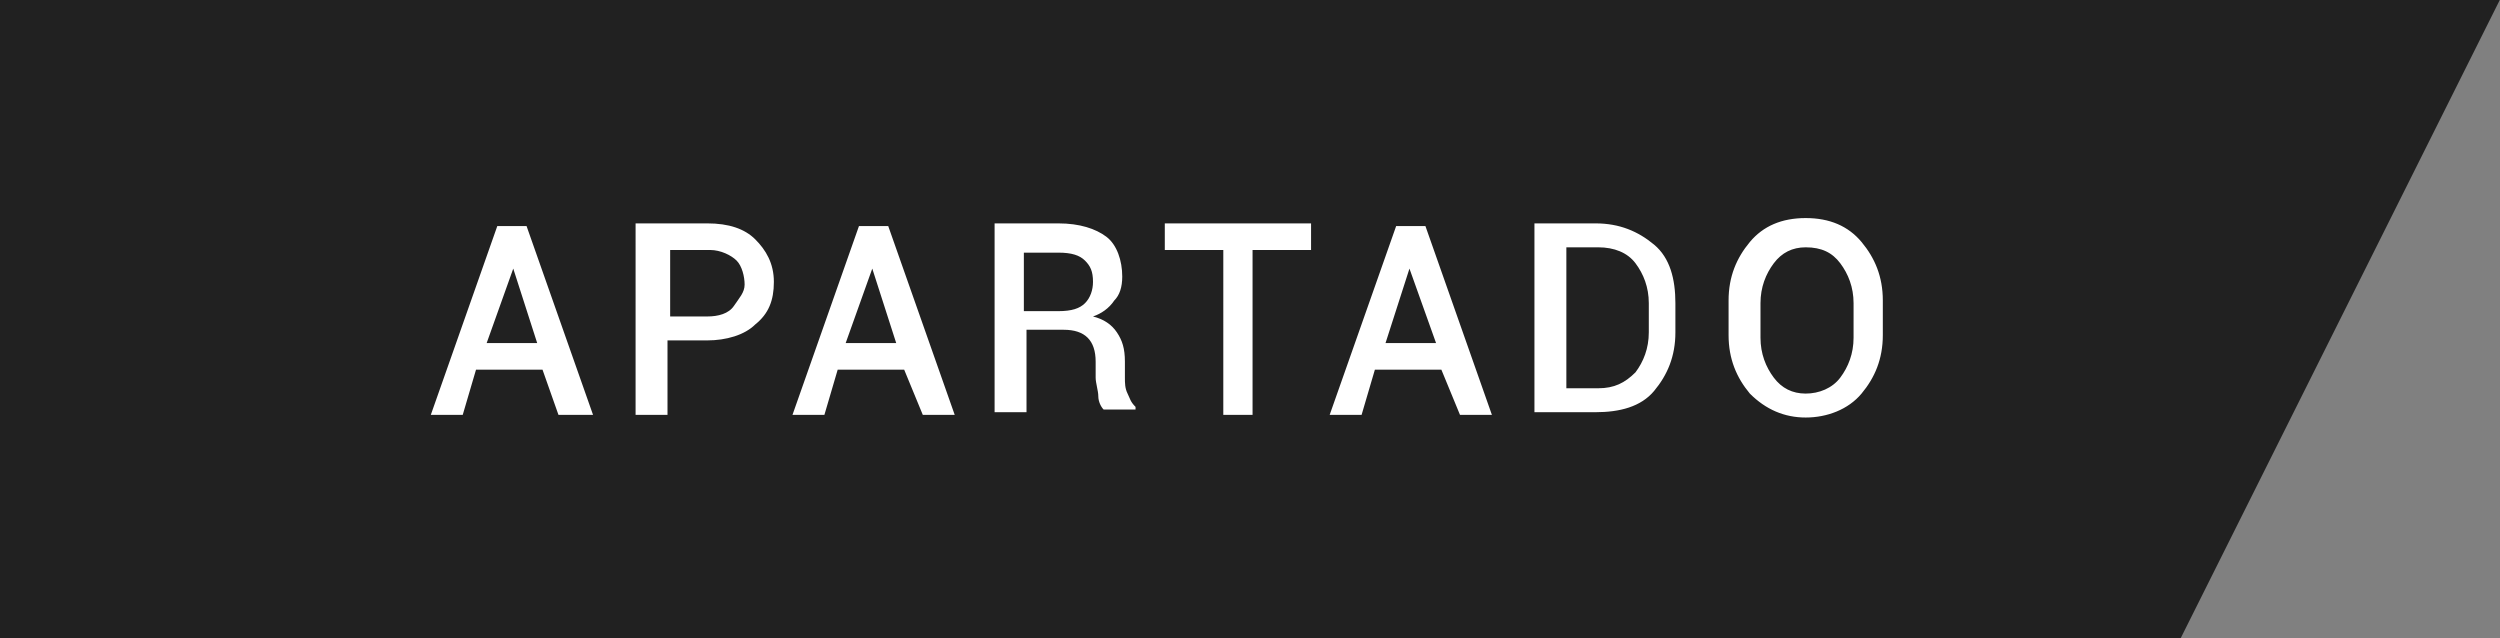
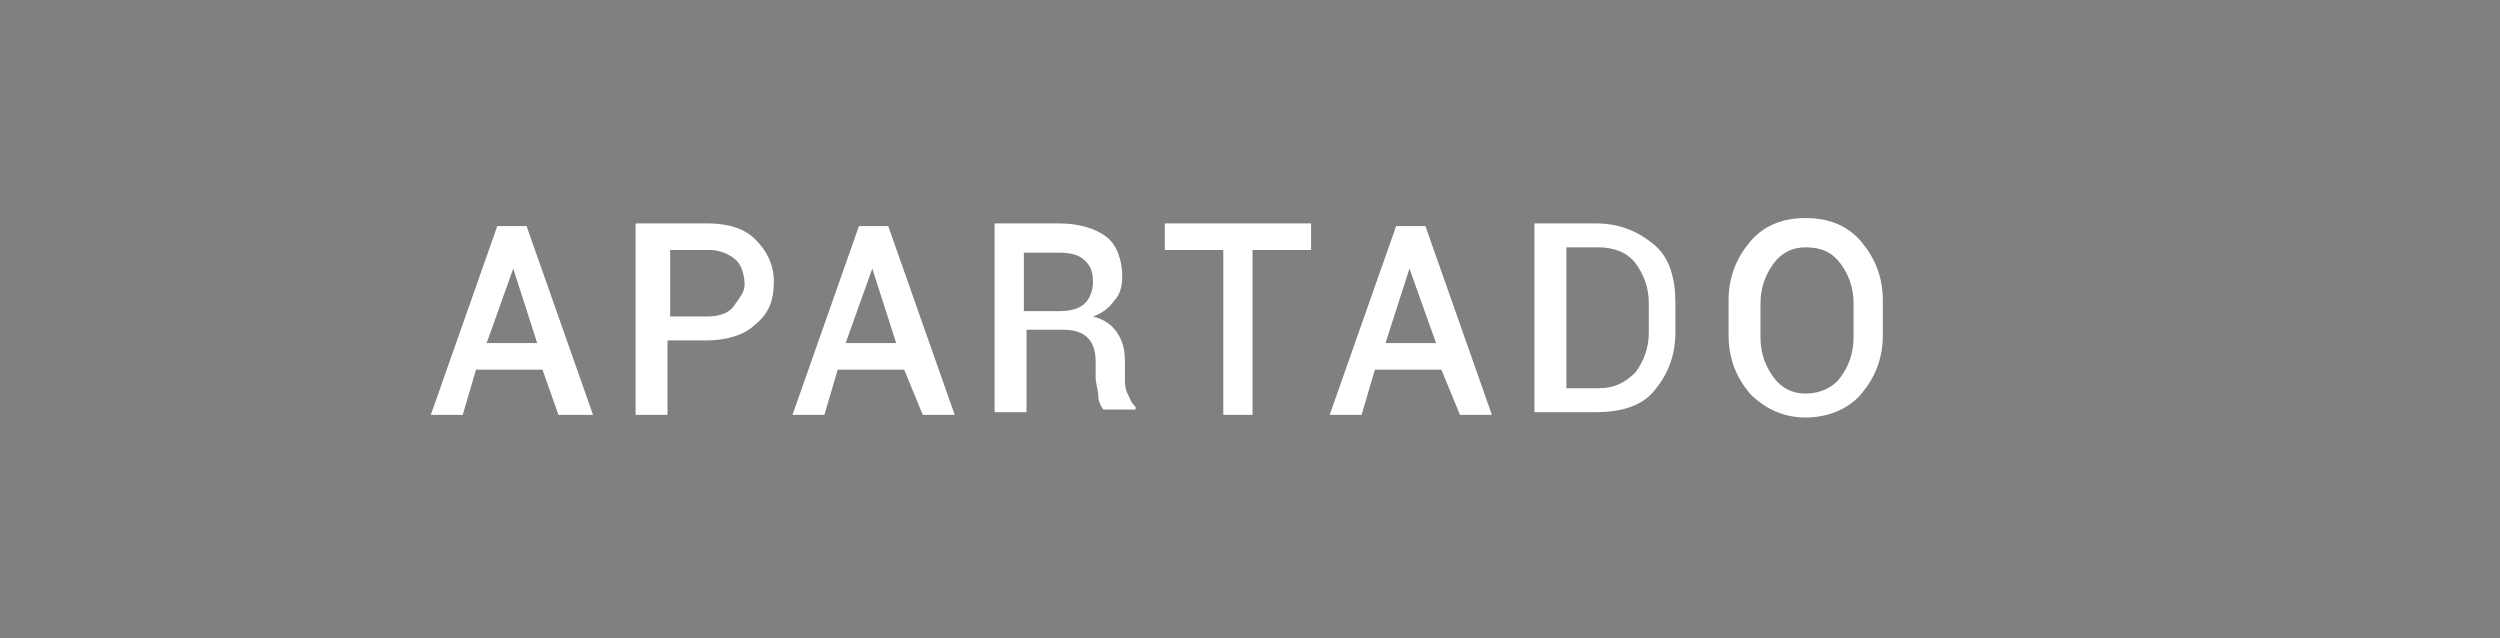
<svg xmlns="http://www.w3.org/2000/svg" width="4011" height="1024">
  <rect width="100%" height="100%" fill="#808080" stroke="none" />
-   <path fill="#212121" d="m4010.667 0-512 1024H0V0z" />
  <path fill="#fff" d="M870.4 593.067H763.733L742.4 665.6h-51.2l106.667-302.933H844.8L951.467 665.6H896l-25.6-72.533zM780.8 550.4h81.067l-38.4-119.467L780.8 550.4zM1070.933 550.4v115.2h-51.2V358.4h115.2c34.133 0 59.733 8.533 76.8 25.6s29.867 38.4 29.867 68.267c0 29.867-8.533 51.2-29.867 68.267-17.067 17.067-46.933 25.6-76.8 25.6h-64zm0-42.667h64c17.067 0 34.133-4.267 42.667-17.067s17.067-21.333 17.067-34.133-4.267-29.867-12.8-38.4-25.6-17.067-42.667-17.067h-64v106.667zM1450.667 593.067H1344l-21.333 72.533h-51.2l106.667-302.933h46.933L1531.734 665.6h-51.2l-29.867-72.533zM1356.8 550.4h81.067l-38.4-119.467L1356.8 550.4zM1646.933 537.6v123.733h-51.2V358.4h102.4c34.133 0 59.733 8.533 76.8 21.333s25.6 38.4 25.6 64c0 17.067-4.267 29.867-12.8 38.4-8.533 12.8-21.333 21.333-34.133 25.6 17.067 4.267 29.867 12.8 38.4 25.6s12.8 25.6 12.8 46.933v25.6c0 8.533 0 17.067 4.267 25.6s4.267 12.8 12.8 21.333v4.267h-51.2c-4.267-4.267-8.533-12.8-8.533-21.333s-4.267-21.333-4.267-29.867v-25.6c0-17.067-4.267-29.867-12.8-38.4s-21.333-12.8-38.4-12.8h-59.733zm0-38.4h51.2c21.333 0 34.133-4.267 42.667-12.8s12.8-21.333 12.8-34.133c0-17.067-4.267-25.6-12.8-34.133s-21.333-12.8-42.667-12.8h-55.467v93.867zM2103.467 401.067H2009.6V665.6h-46.933V401.067H1868.8V358.4h234.667v42.667zM2312.533 593.067h-106.667l-21.333 72.533h-51.2L2240 362.667h46.933L2393.6 665.6h-51.2l-29.867-72.533zm-89.6-42.667H2304l-42.667-119.467-38.4 119.467zM2461.867 665.6V358.4H2560c38.4 0 68.267 12.8 93.867 34.133S2688 448 2688 486.4v46.933c0 38.4-12.8 68.267-34.133 93.867S2598.4 661.333 2560 661.333h-98.133zm51.2-264.533v221.867h51.2c25.6 0 42.667-8.533 59.733-25.6 12.8-17.067 21.333-38.4 21.333-64v-46.933c0-25.6-8.533-46.933-21.333-64s-34.133-25.6-59.733-25.6h-51.2zM3020.8 537.6c0 38.4-12.8 68.267-34.133 93.867s-55.467 38.4-89.6 38.4c-34.133 0-64-12.8-89.6-38.4-21.333-25.6-34.133-55.467-34.133-93.867v-55.467c0-38.4 12.8-68.267 34.133-93.867s51.2-38.4 89.6-38.4c38.4 0 68.267 12.8 89.6 38.4s34.133 55.467 34.133 93.867V537.6zm-46.933-51.2c0-25.6-8.533-46.933-21.333-64s-29.867-25.6-55.467-25.6c-21.333 0-38.4 8.533-51.2 25.6s-21.333 38.4-21.333 64v55.467c0 25.6 8.533 46.933 21.333 64s29.867 25.6 51.2 25.6c21.333 0 42.667-8.533 55.467-25.6s21.333-38.4 21.333-64V486.4z" />
</svg>